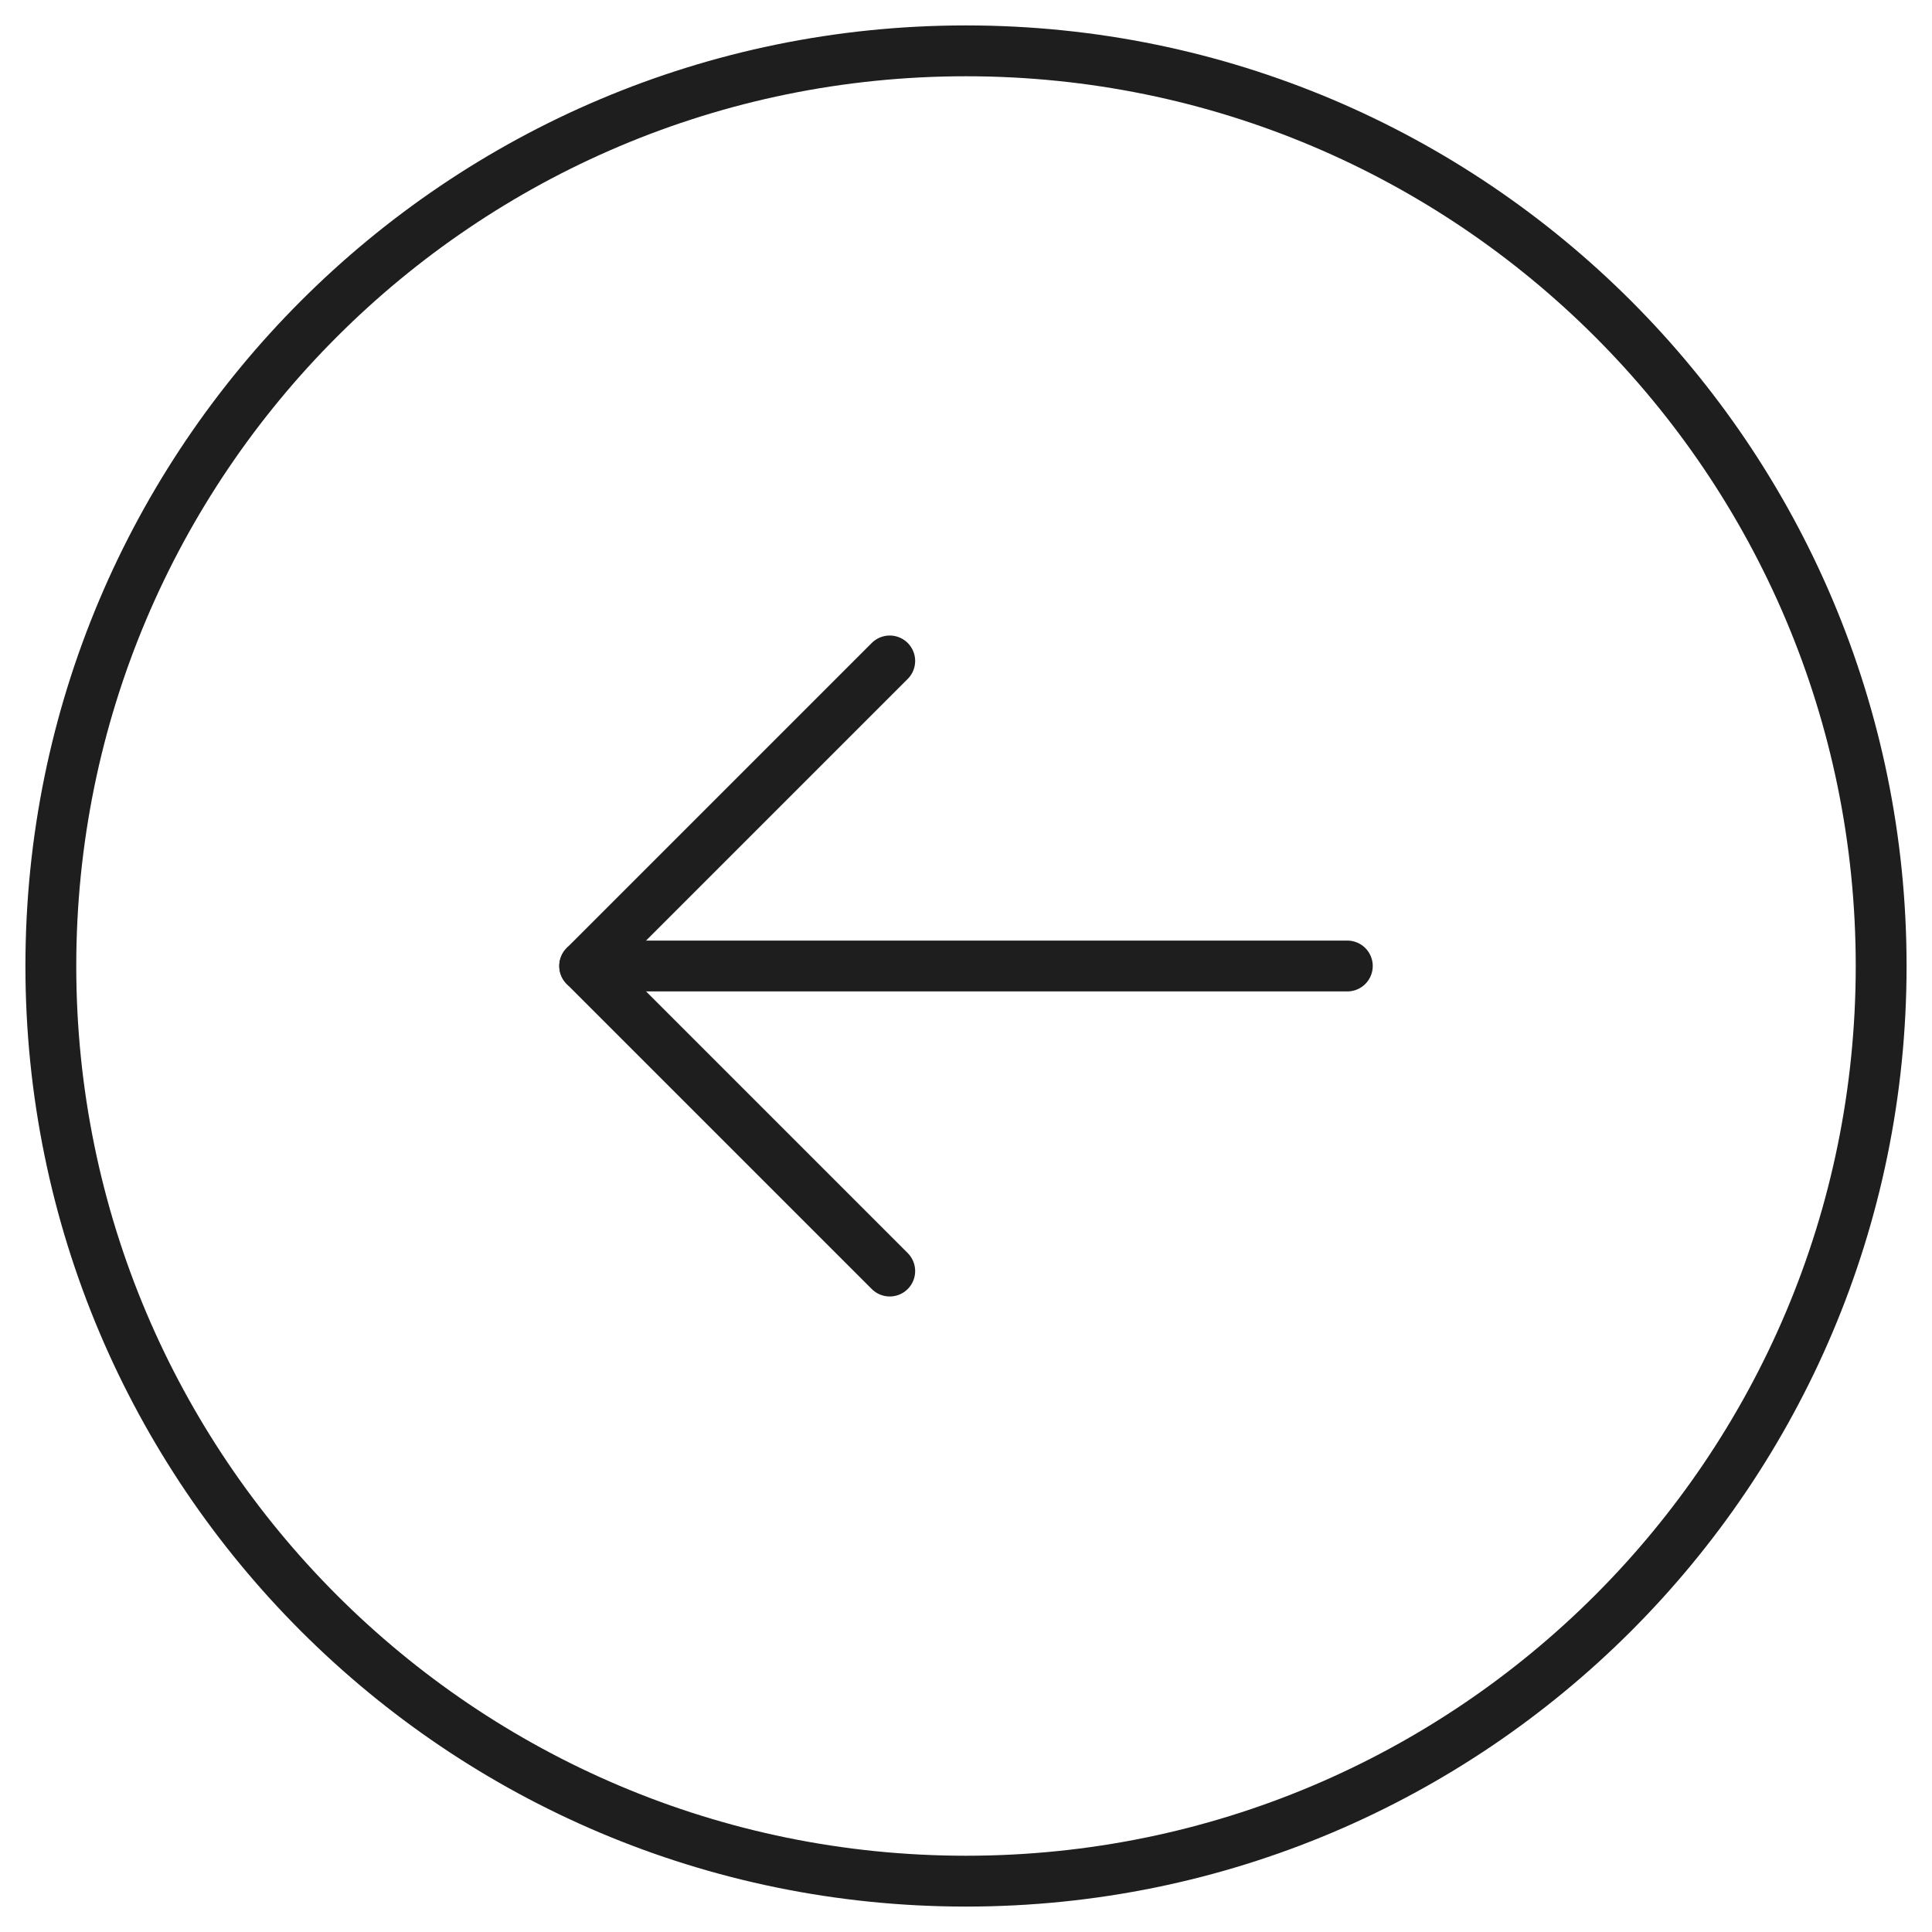
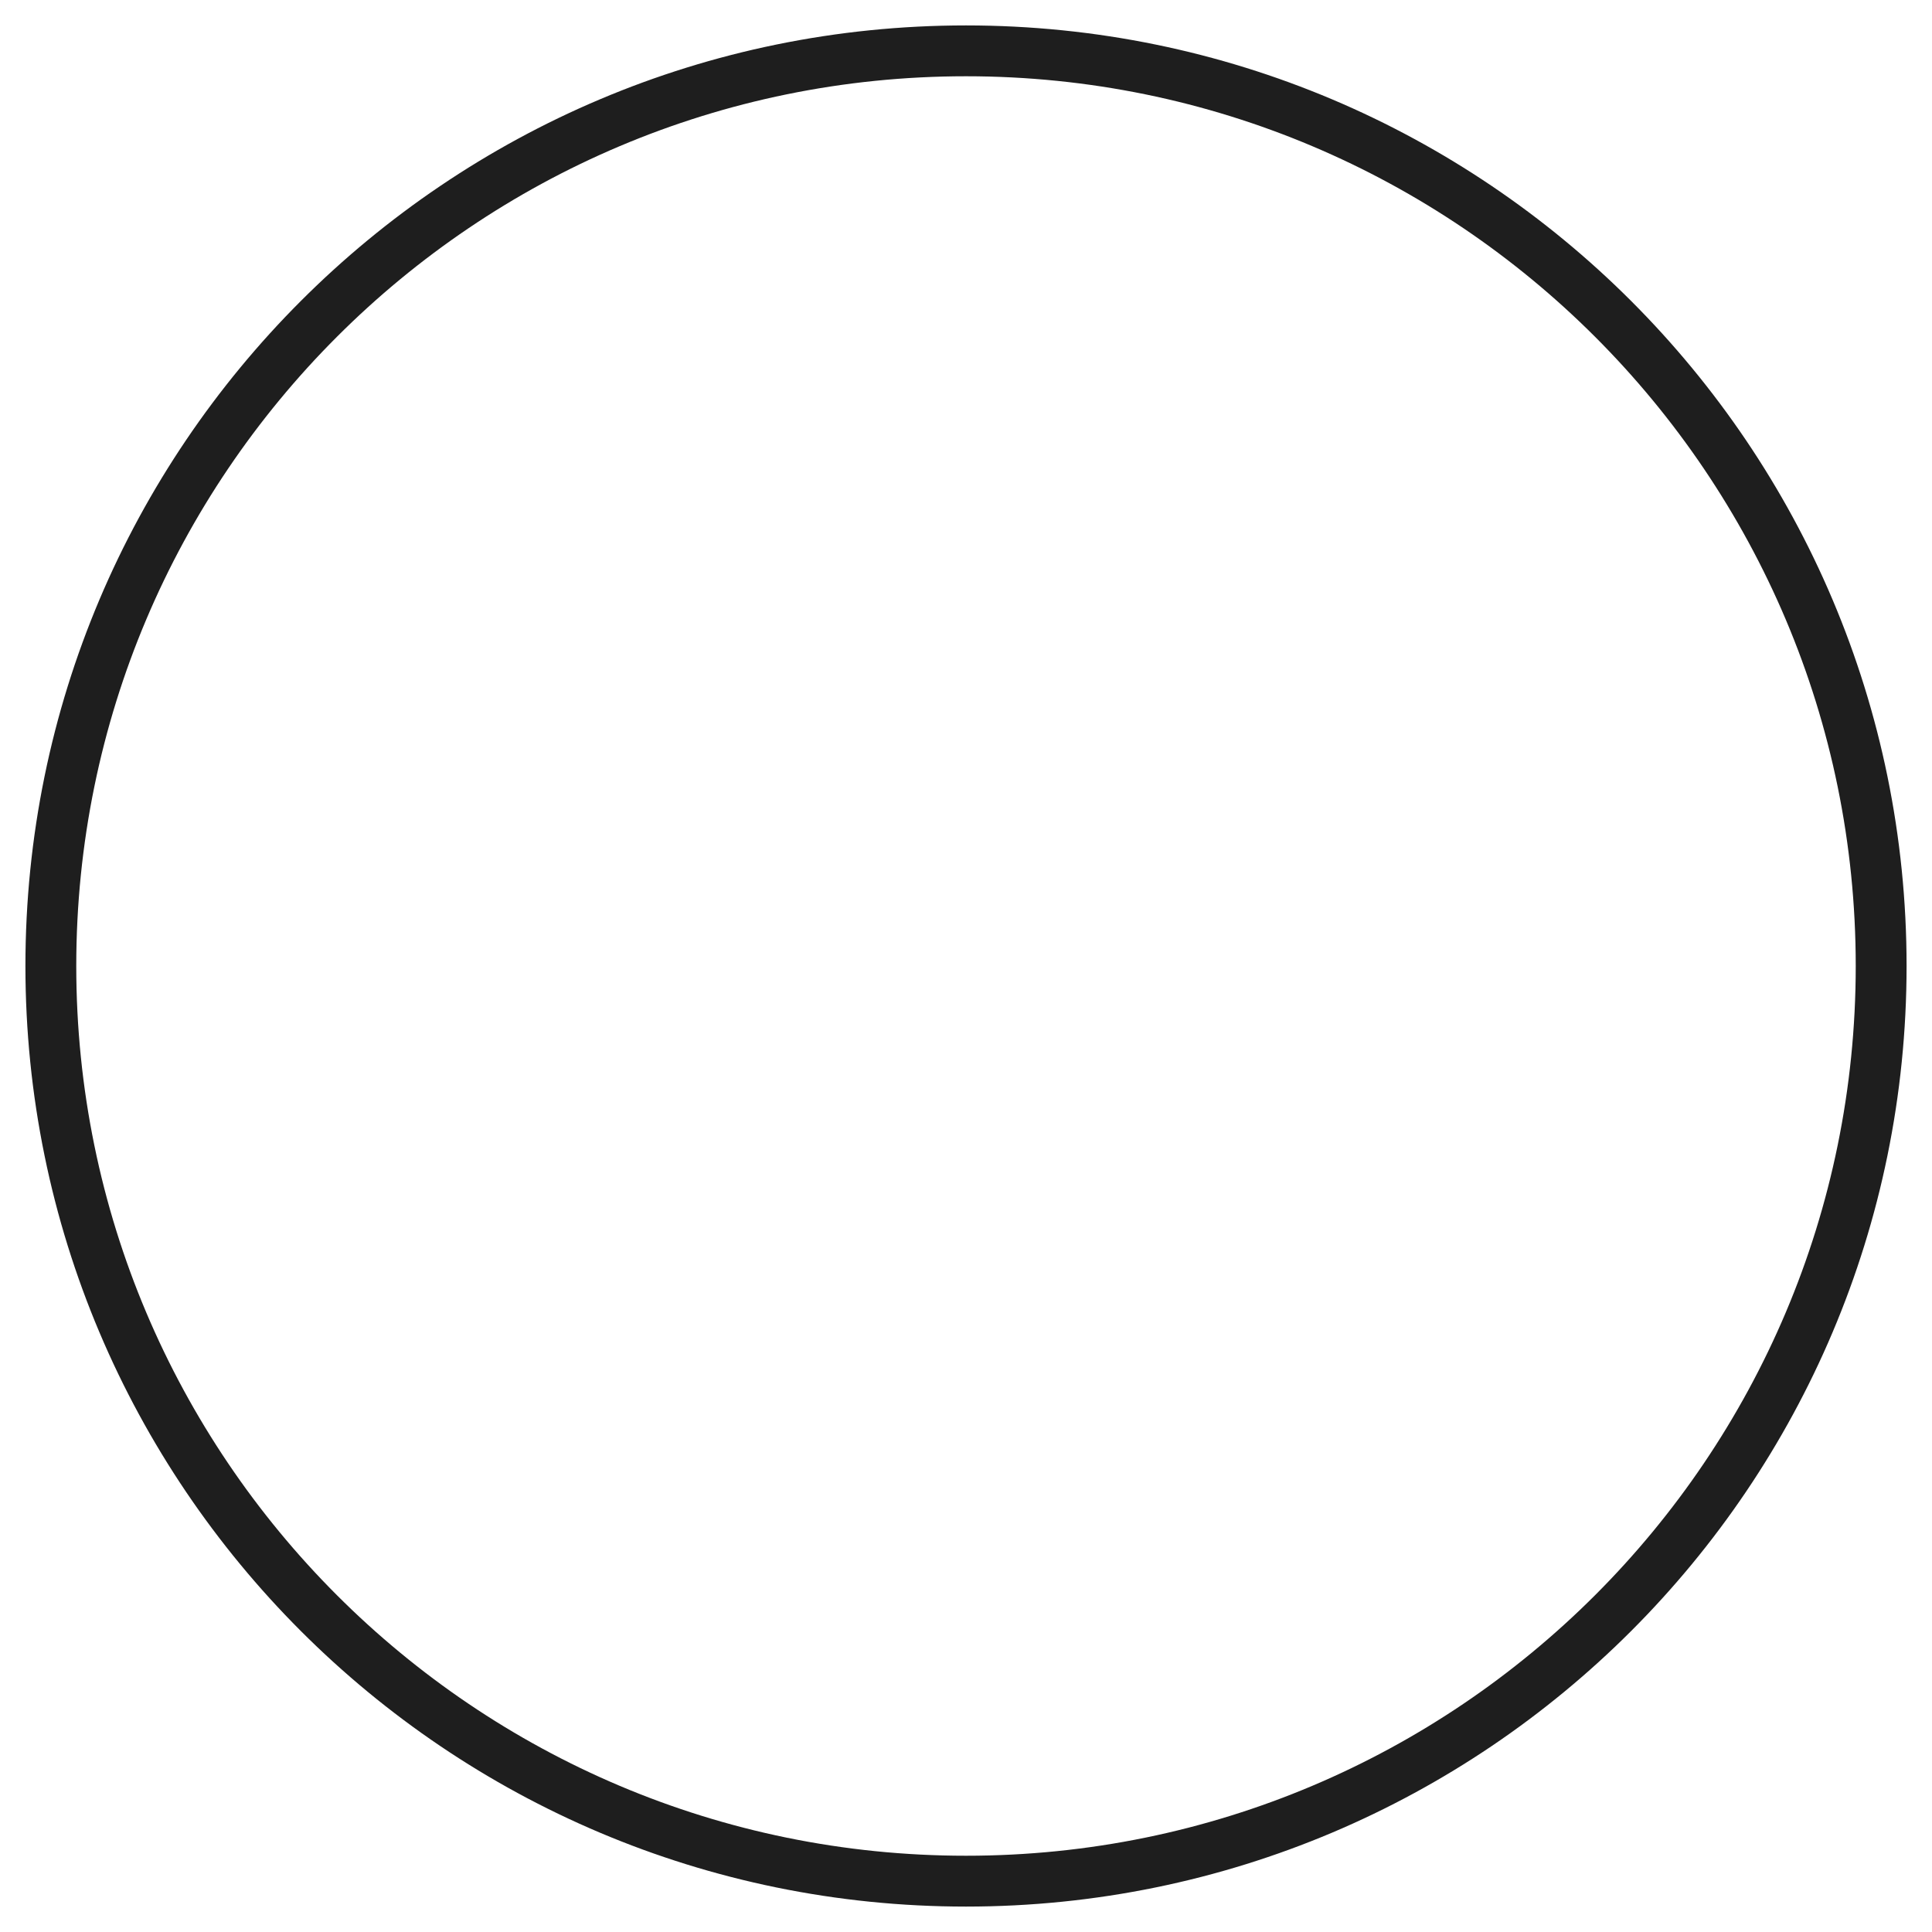
<svg xmlns="http://www.w3.org/2000/svg" width="38" height="38" viewBox="0 0 38 38" fill="none">
  <path d="M19 37C28.941 37 37 28.941 37 19C37 9.059 28.941 1 19 1C9.059 1 1 9.059 1 19C1 28.941 9.059 37 19 37Z" stroke="#1E1E1E" stroke-linecap="round" stroke-linejoin="round" />
-   <path d="M11.5 19H26.5" stroke="#1E1E1E" stroke-linecap="round" stroke-linejoin="round" />
-   <path d="M17.5 13L11.5 19L17.5 25" stroke="#1E1E1E" stroke-linecap="round" stroke-linejoin="round" />
</svg>